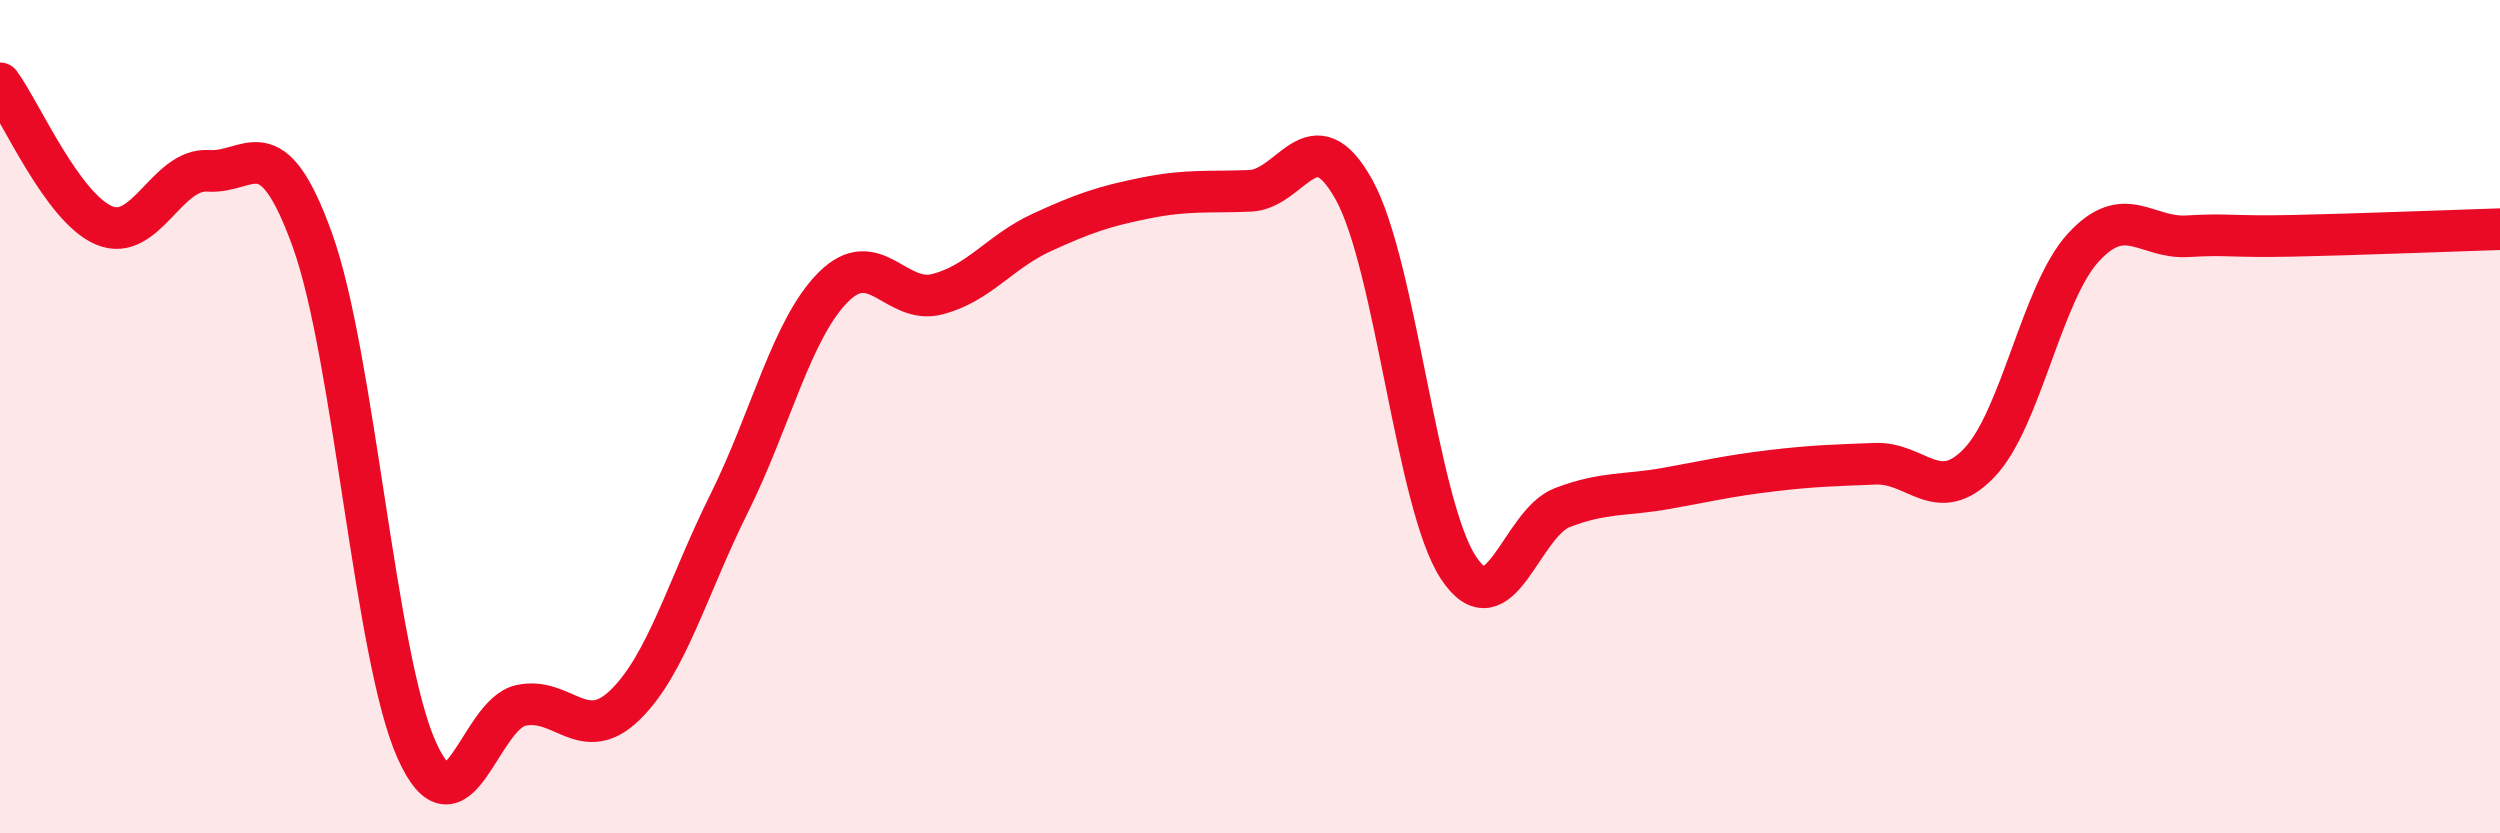
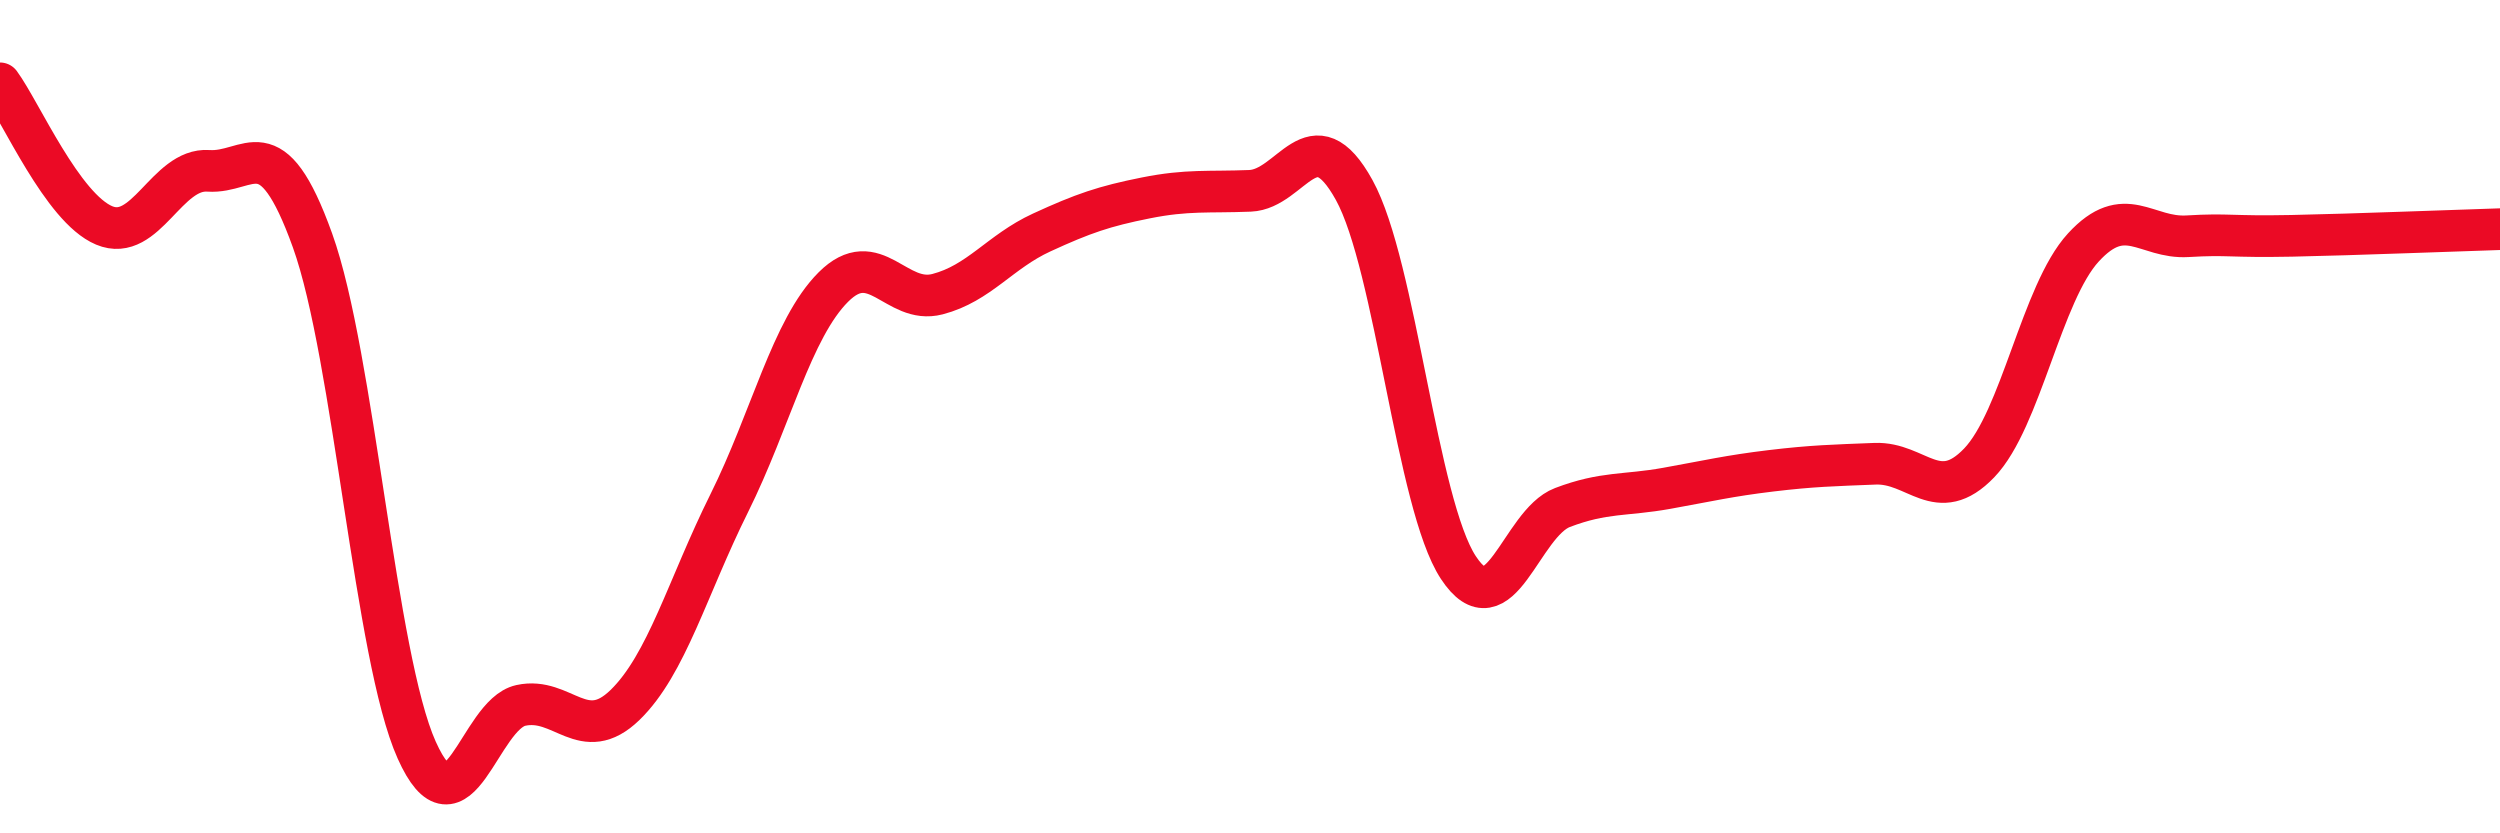
<svg xmlns="http://www.w3.org/2000/svg" width="60" height="20" viewBox="0 0 60 20">
-   <path d="M 0,2 C 0.5,2.68 1.5,4.99 2.5,5.41 C 3.5,5.83 4,4.03 5,4.1 C 6,4.17 6.5,2.99 7.5,5.77 C 8.5,8.55 9,15.77 10,18 C 11,20.23 11.5,17.15 12.5,16.93 C 13.5,16.71 14,17.89 15,16.92 C 16,15.95 16.5,14.09 17.5,12.08 C 18.5,10.07 19,7.89 20,6.89 C 21,5.89 21.5,7.32 22.5,7.06 C 23.5,6.8 24,6.04 25,5.58 C 26,5.12 26.5,4.95 27.5,4.75 C 28.5,4.55 29,4.62 30,4.58 C 31,4.54 31.5,2.75 32.5,4.56 C 33.5,6.37 34,12.1 35,13.62 C 36,15.14 36.5,12.56 37.5,12.18 C 38.5,11.8 39,11.9 40,11.72 C 41,11.54 41.5,11.42 42.5,11.3 C 43.5,11.18 44,11.17 45,11.13 C 46,11.09 46.5,12.15 47.5,11.11 C 48.5,10.07 49,7.03 50,5.94 C 51,4.85 51.5,5.73 52.5,5.67 C 53.5,5.61 53.5,5.69 55,5.66 C 56.5,5.63 59,5.53 60,5.5L60 20L0 20Z" fill="#EB0A25" opacity="0.1" stroke-linecap="round" stroke-linejoin="round" />
  <path d="M 0,2 C 0.5,2.68 1.5,4.99 2.5,5.41 C 3.5,5.83 4,4.03 5,4.1 C 6,4.17 6.5,2.99 7.5,5.77 C 8.5,8.55 9,15.77 10,18 C 11,20.23 11.5,17.15 12.5,16.93 C 13.5,16.71 14,17.89 15,16.92 C 16,15.95 16.5,14.09 17.5,12.08 C 18.5,10.07 19,7.89 20,6.89 C 21,5.89 21.5,7.32 22.5,7.06 C 23.5,6.8 24,6.04 25,5.58 C 26,5.12 26.5,4.95 27.5,4.75 C 28.5,4.55 29,4.62 30,4.58 C 31,4.54 31.5,2.75 32.5,4.56 C 33.5,6.37 34,12.1 35,13.62 C 36,15.14 36.5,12.56 37.5,12.18 C 38.5,11.8 39,11.9 40,11.72 C 41,11.54 41.5,11.42 42.5,11.3 C 43.5,11.18 44,11.17 45,11.13 C 46,11.09 46.5,12.15 47.5,11.11 C 48.5,10.07 49,7.03 50,5.94 C 51,4.85 51.5,5.73 52.5,5.67 C 53.5,5.61 53.5,5.69 55,5.66 C 56.5,5.63 59,5.53 60,5.5" stroke="#EB0A25" stroke-width="1" fill="none" stroke-linecap="round" stroke-linejoin="round" />
</svg>